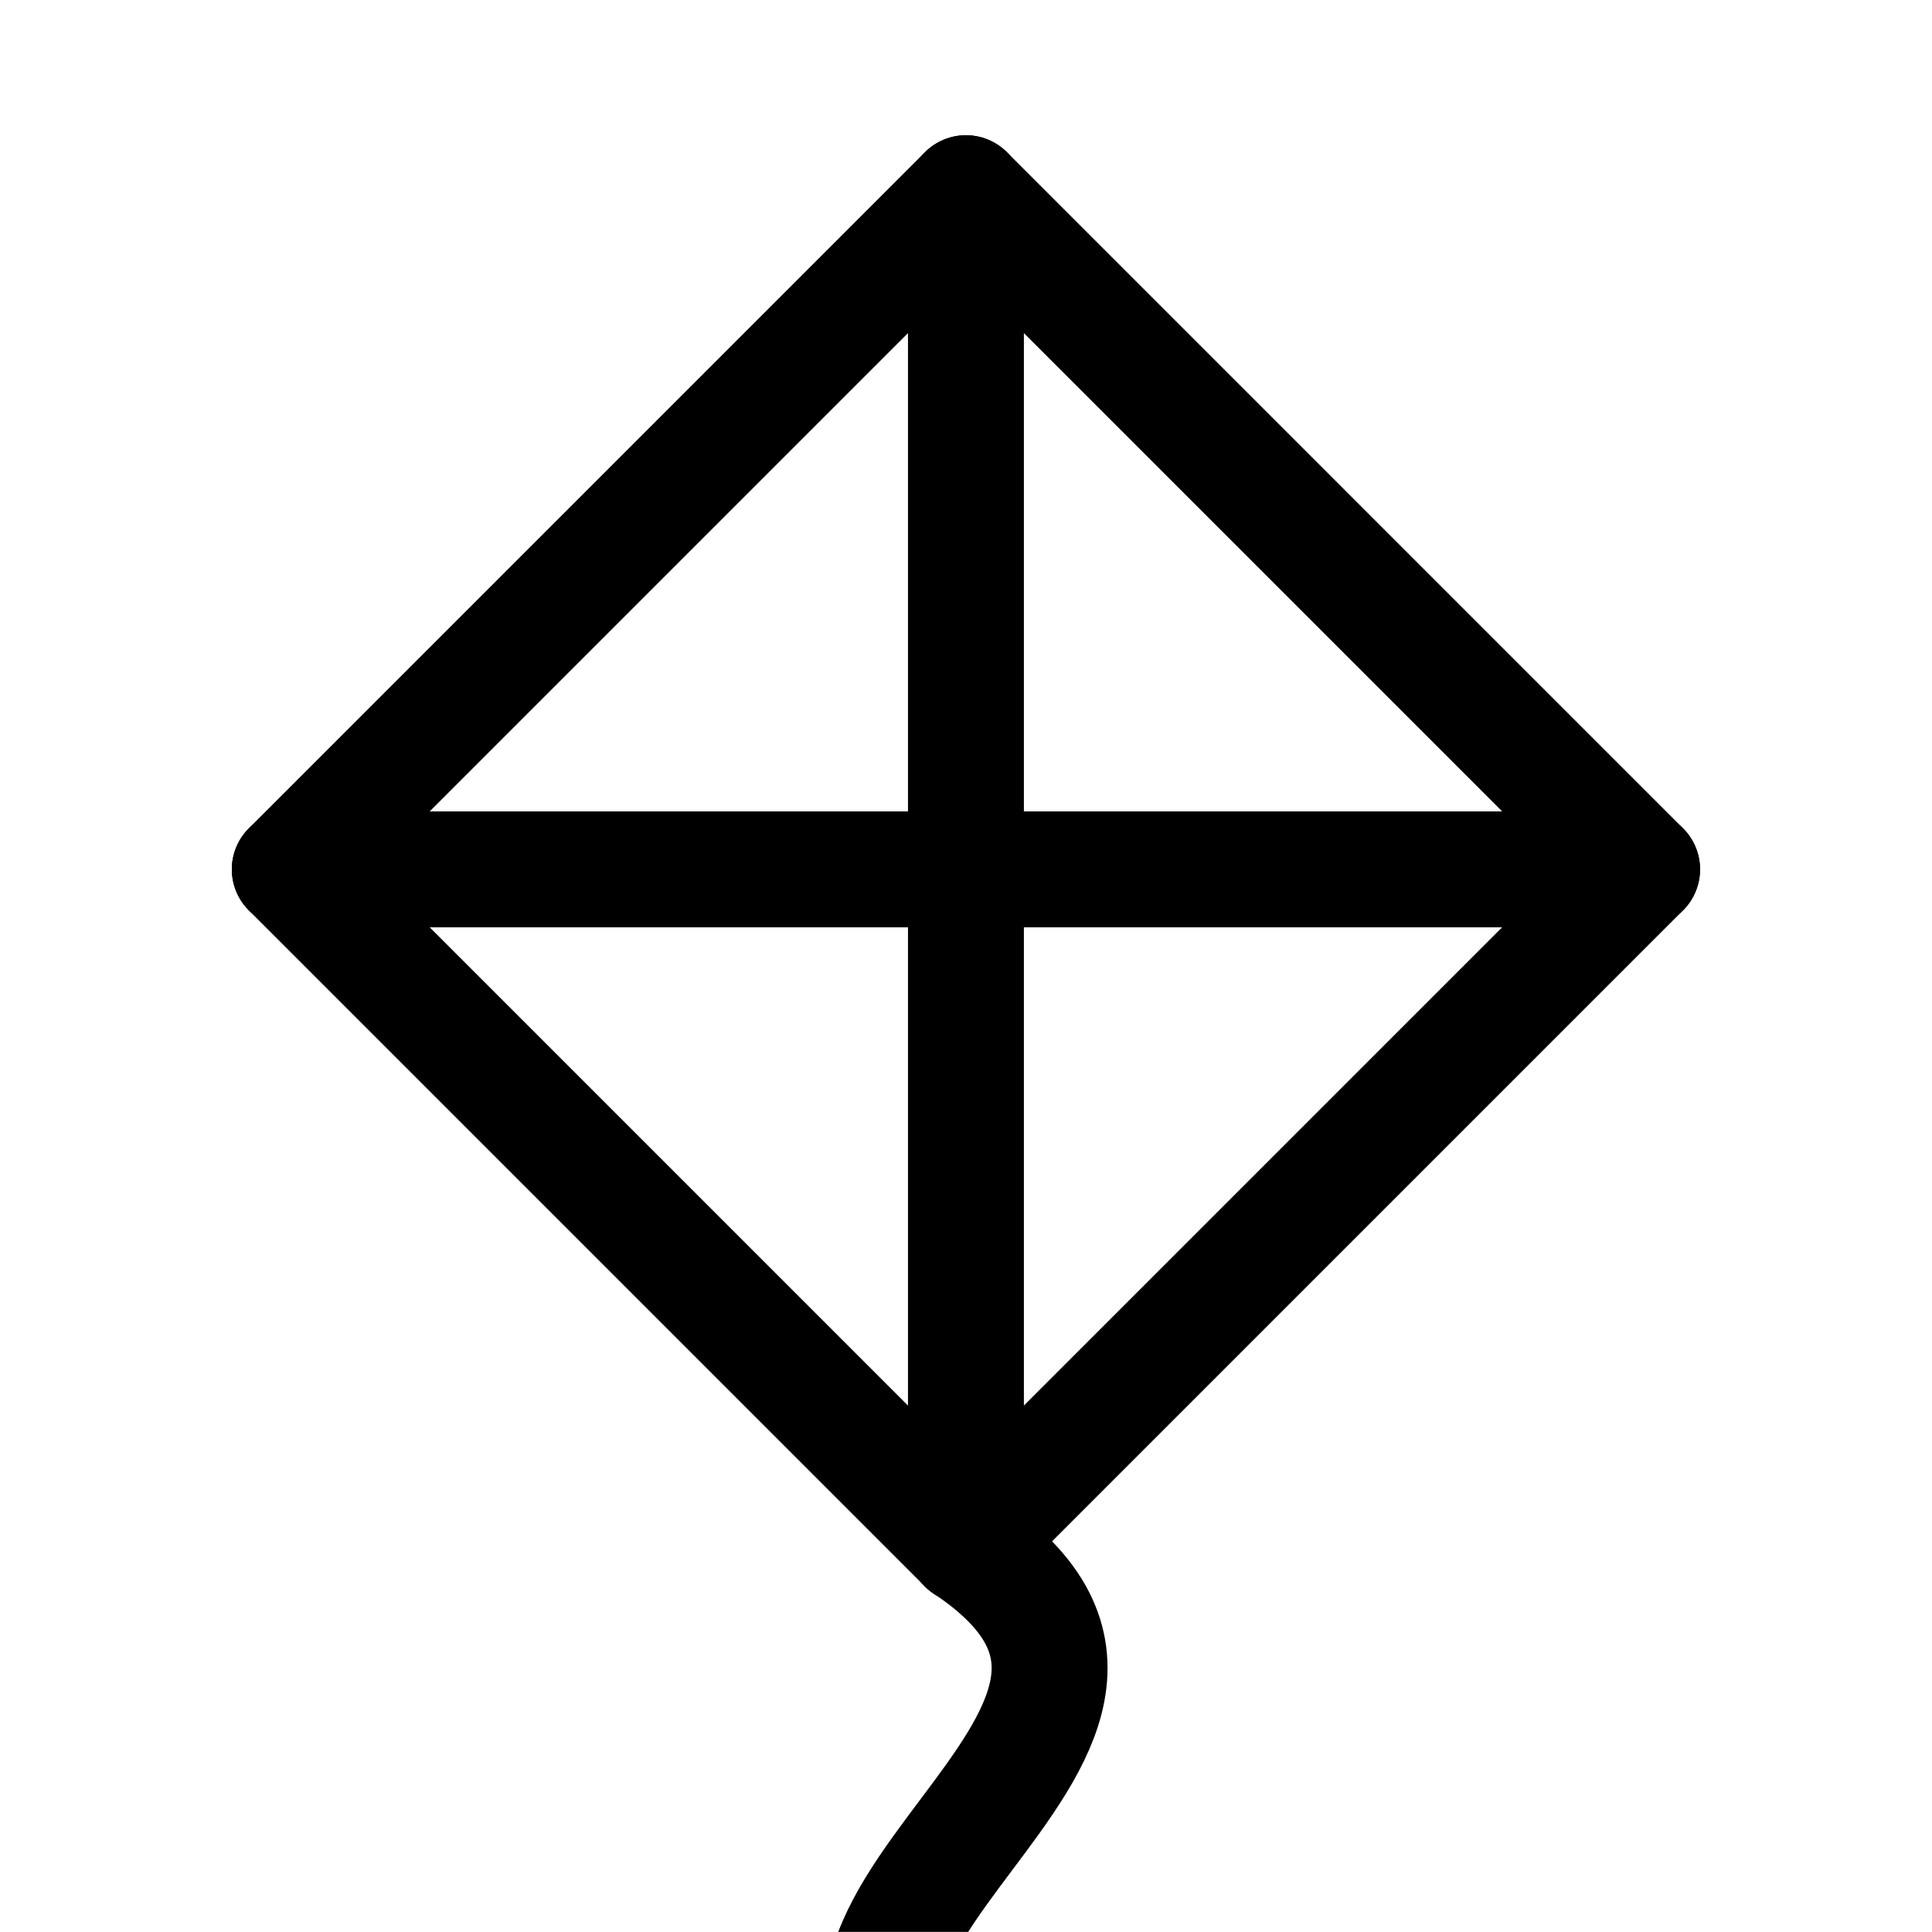
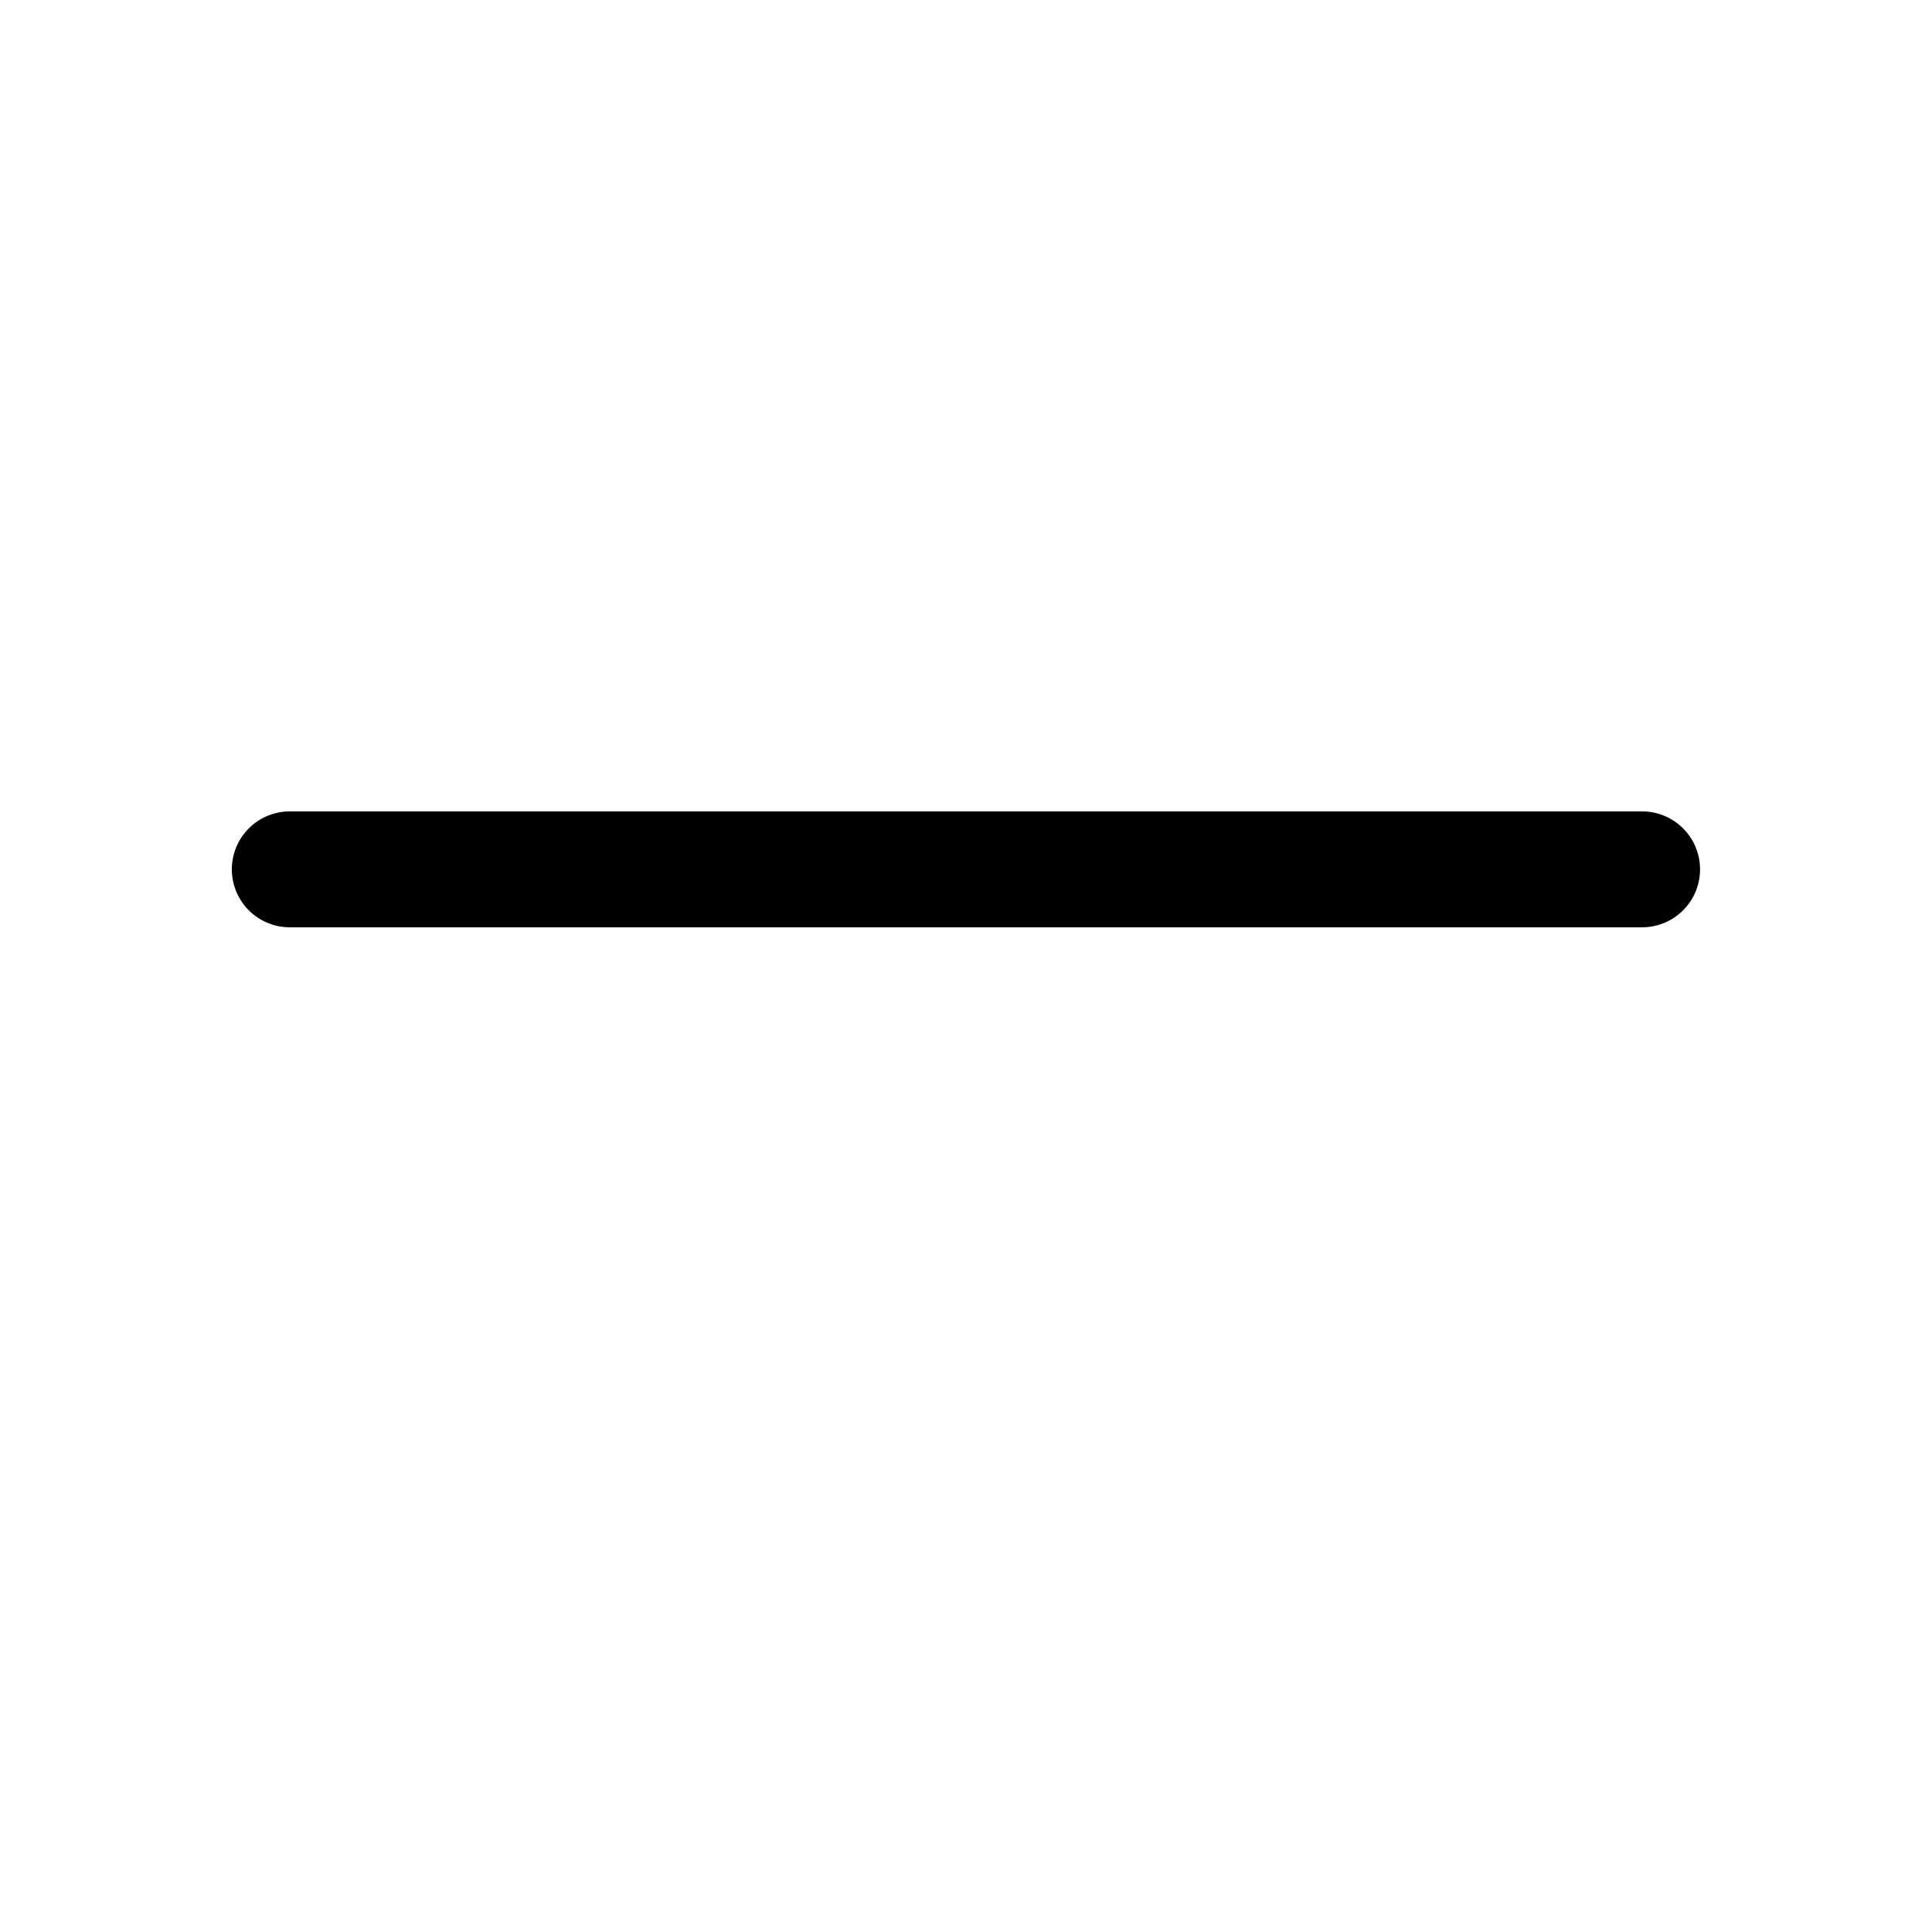
<svg xmlns="http://www.w3.org/2000/svg" version="1.1" width="1000" height="1000">
  <style>
    #light-icon {
      display: inline;
    }
    #dark-icon {
      display: none;
    }

    @media (prefers-color-scheme: dark) {
      #light-icon {
        display: none;
      }
      #dark-icon {
        display: inline;
      }
    }
  </style>
  <g id="light-icon">
    <svg version="1.1" width="1000" height="1000">
      <g>
        <g transform="matrix(3.906,0,0,3.906,0,0)">
          <svg version="1.1" width="256" height="256">
            <svg width="256" height="256" viewBox="0 0 100 100" aria-label="Kite logo">
              <g fill="none" stroke="currentColor" stroke-width="6" stroke-linecap="round" stroke-linejoin="round">
-                 <path d="M50,10 L85,45 L50,80 L15,45 Z" />
-                 <path d="M15,45 H85 M50,10 V80" />
-                 <path d="M50,80 C65,90 35,100 50,110" />
+                 <path d="M15,45 H85 M50,10 " />
              </g>
            </svg>
          </svg>
        </g>
      </g>
    </svg>
  </g>
  <g id="dark-icon">
    <svg version="1.1" width="1000" height="1000">
      <g>
        <g transform="matrix(3.906,0,0,3.906,0,0)">
          <svg version="1.1" width="256" height="256">
            <svg width="256" height="256" viewBox="0 0 100 100" aria-label="Kite logo">
              <g fill="none" stroke="oklch(96.7% 0.003 264.5)" stroke-width="6" stroke-linecap="round" stroke-linejoin="round">
                <path d="M50,10 L85,45 L50,80 L15,45 Z" />
-                 <path d="M15,45 H85 M50,10 V80" />
                <path d="M50,80 C65,90 35,100 50,110" />
              </g>
            </svg>
          </svg>
        </g>
      </g>
    </svg>
  </g>
</svg>